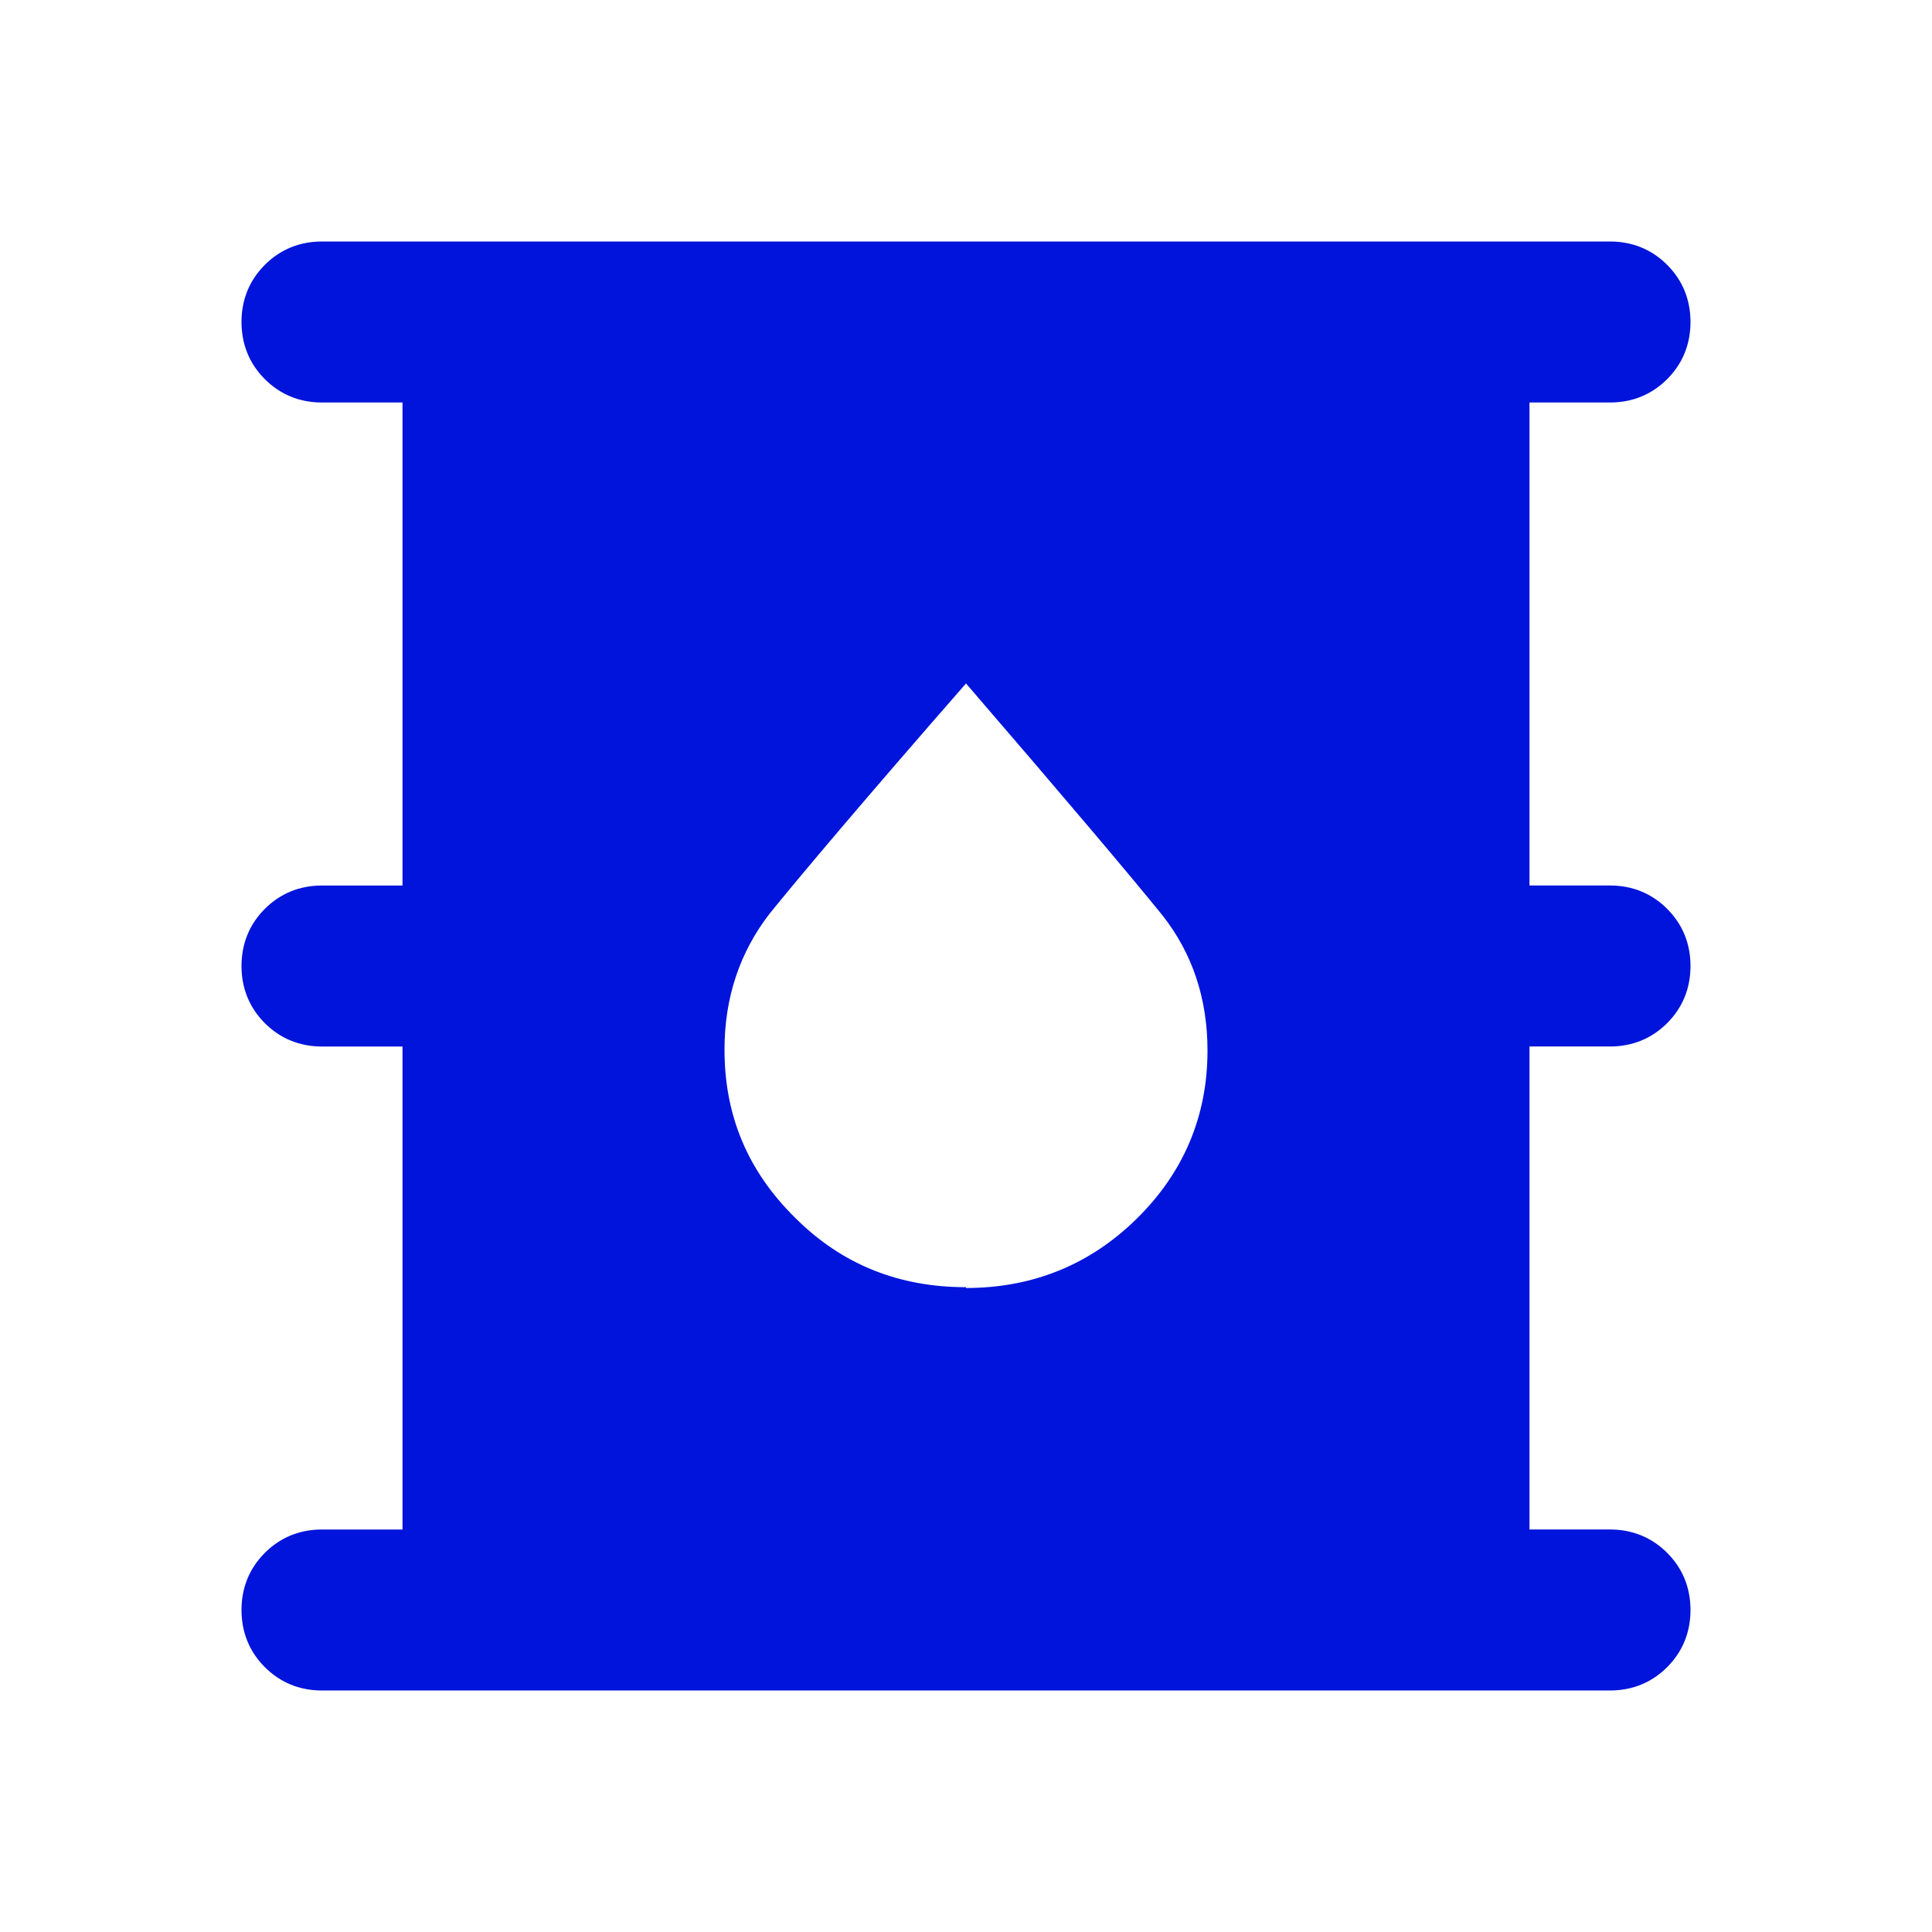
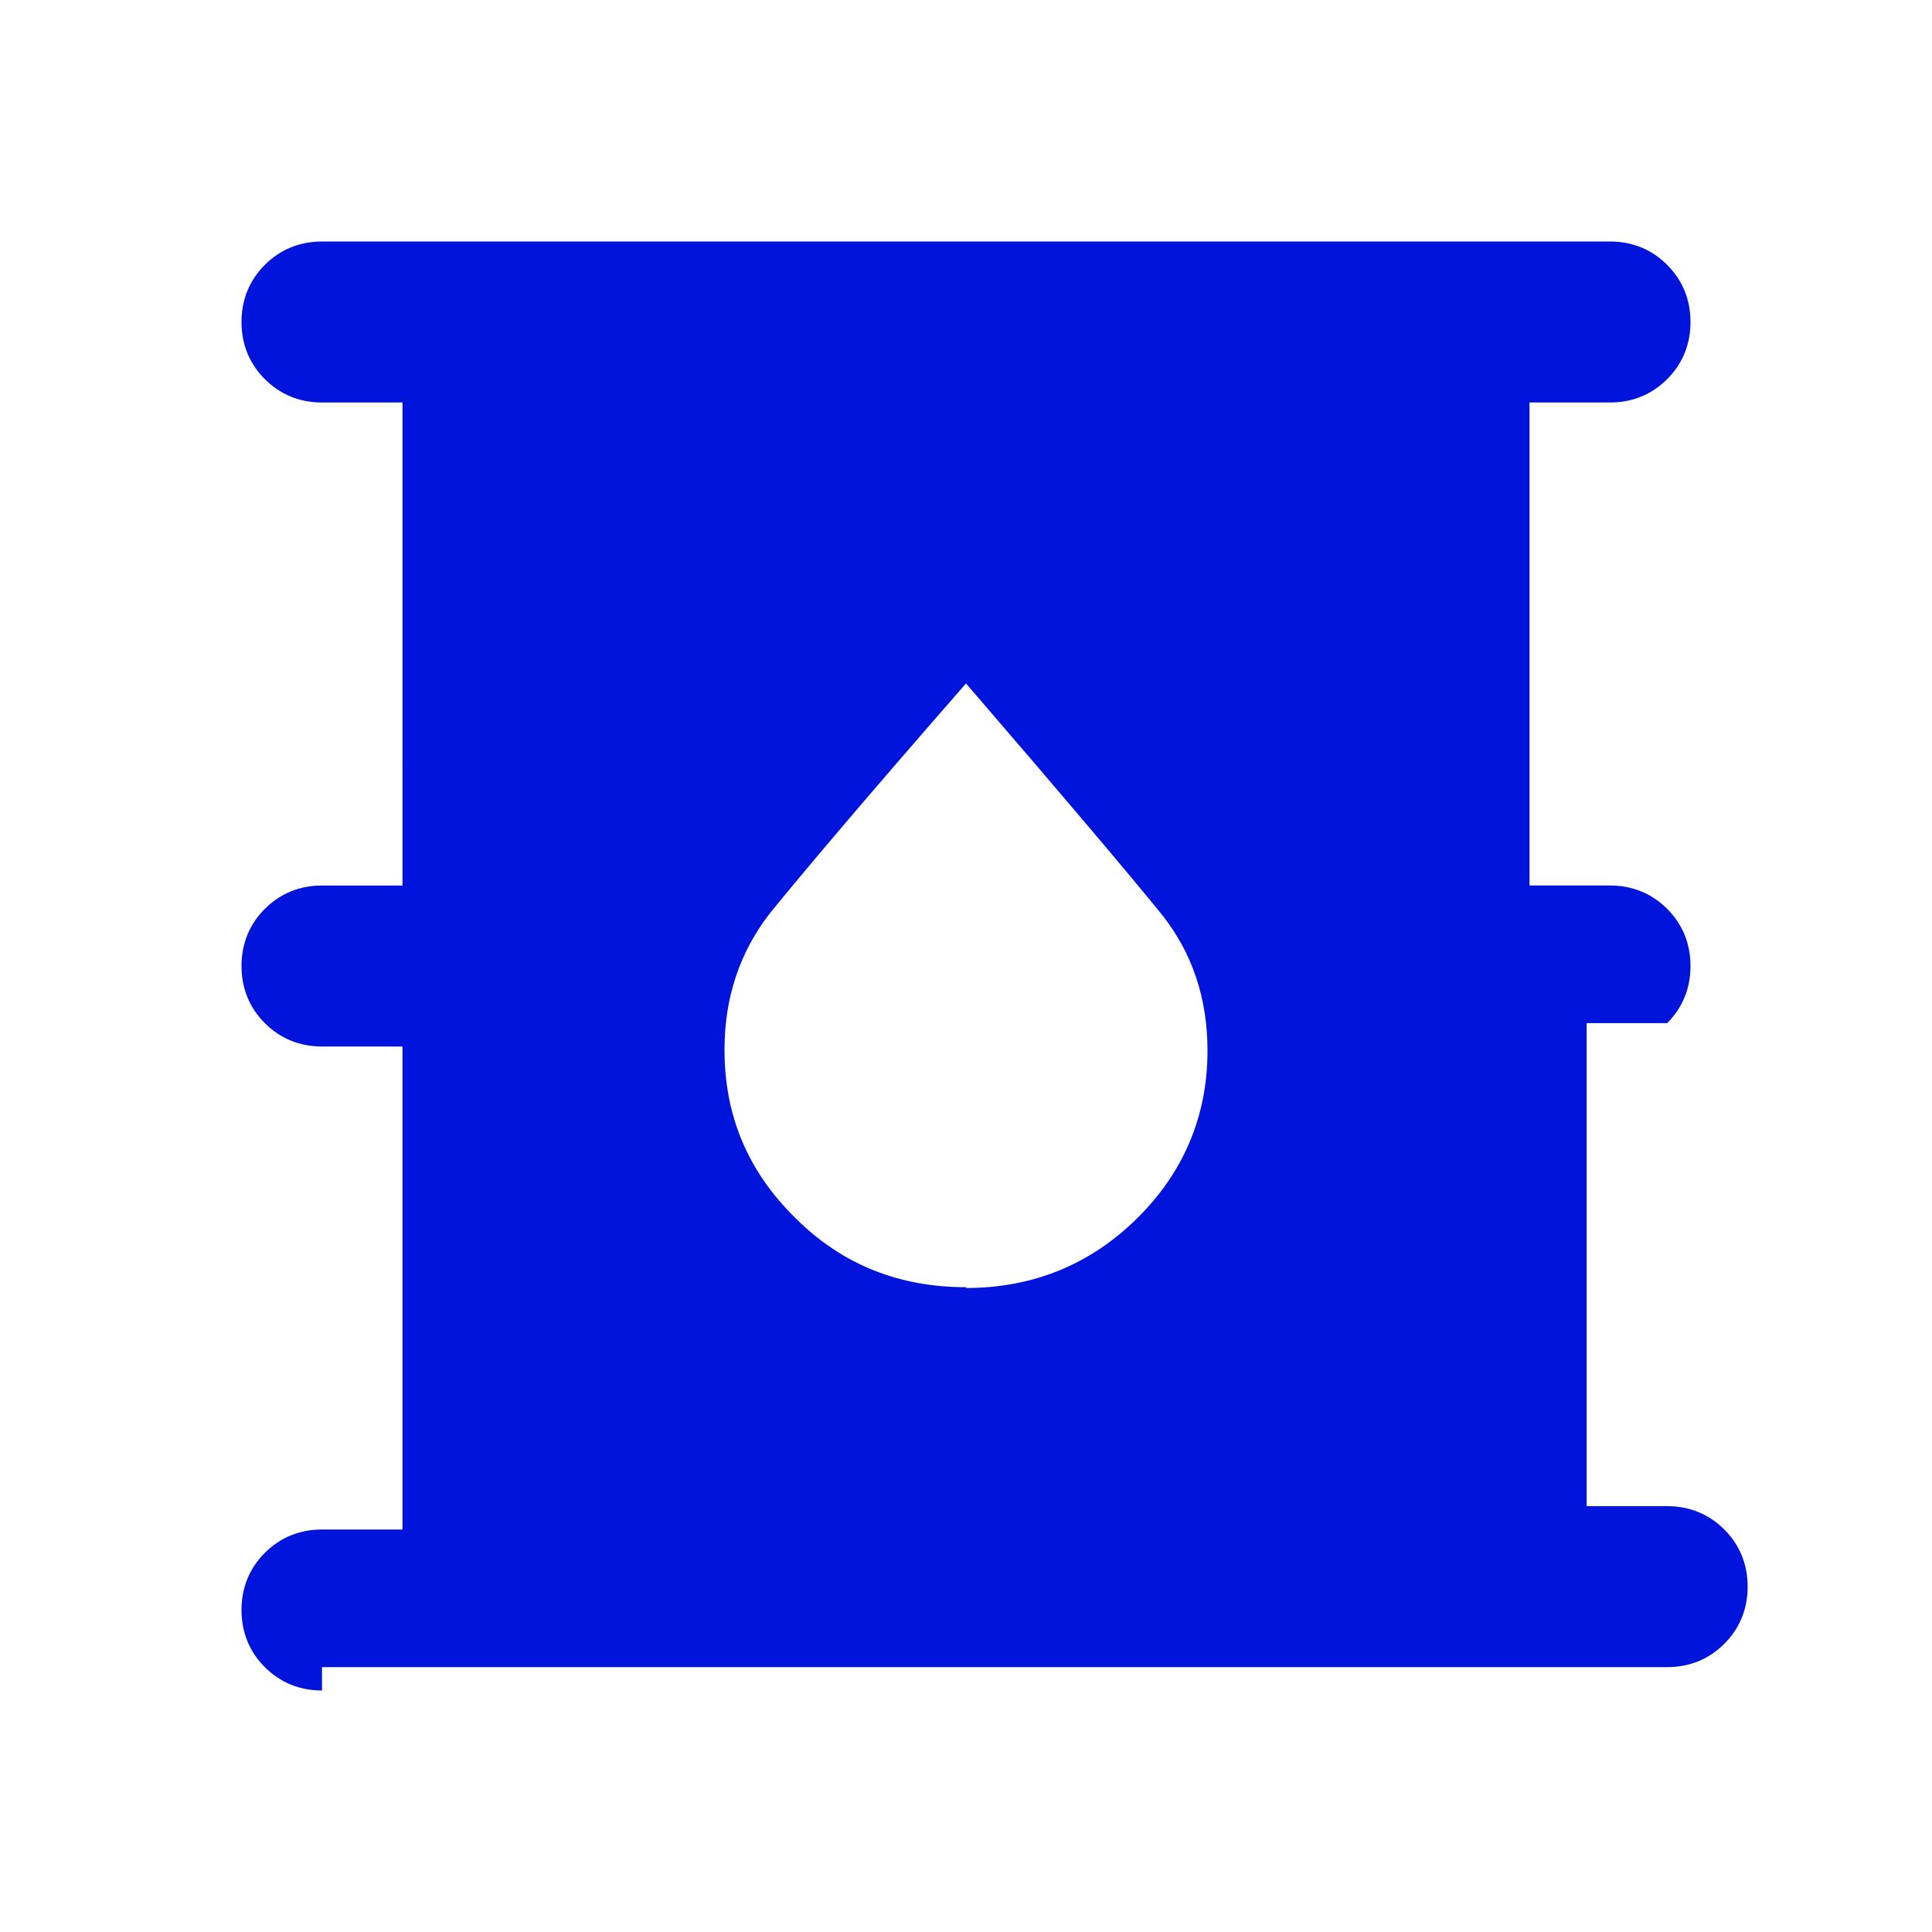
<svg xmlns="http://www.w3.org/2000/svg" id="final_Outlines" data-name="final Outlines" viewBox="0 0 24 24">
  <defs>
    <style>
      .cls-1 {
        fill: #0014dc;
      }
    </style>
  </defs>
-   <path class="cls-1" d="M4,21c-.28,0-.52-.1-.71-.29-.19-.19-.29-.43-.29-.71s.1-.52,.29-.71c.19-.19,.43-.29,.71-.29h1v-6h-1c-.28,0-.52-.1-.71-.29-.19-.19-.29-.43-.29-.71s.1-.52,.29-.71c.19-.19,.43-.29,.71-.29h1V5h-1c-.28,0-.52-.1-.71-.29-.19-.19-.29-.43-.29-.71s.1-.52,.29-.71c.19-.19,.43-.29,.71-.29H20c.28,0,.52,.1,.71,.29,.19,.19,.29,.43,.29,.71s-.1,.52-.29,.71c-.19,.19-.43,.29-.71,.29h-1v6h1c.28,0,.52,.1,.71,.29,.19,.19,.29,.43,.29,.71s-.1,.52-.29,.71c-.19,.19-.43,.29-.71,.29h-1v6h1c.28,0,.52,.1,.71,.29,.19,.19,.29,.43,.29,.71s-.1,.52-.29,.71c-.19,.19-.43,.29-.71,.29H4Zm8-5c.83,0,1.54-.29,2.12-.86,.58-.57,.88-1.27,.88-2.09,0-.65-.19-1.21-.56-1.68-.38-.47-1.19-1.43-2.44-2.88-1.25,1.43-2.06,2.39-2.44,2.86-.37,.48-.56,1.04-.56,1.69,0,.82,.29,1.51,.88,2.09,.58,.58,1.29,.86,2.12,.86Z" />
+   <path class="cls-1" d="M4,21c-.28,0-.52-.1-.71-.29-.19-.19-.29-.43-.29-.71s.1-.52,.29-.71c.19-.19,.43-.29,.71-.29h1v-6h-1c-.28,0-.52-.1-.71-.29-.19-.19-.29-.43-.29-.71s.1-.52,.29-.71c.19-.19,.43-.29,.71-.29h1V5h-1c-.28,0-.52-.1-.71-.29-.19-.19-.29-.43-.29-.71s.1-.52,.29-.71c.19-.19,.43-.29,.71-.29H20c.28,0,.52,.1,.71,.29,.19,.19,.29,.43,.29,.71s-.1,.52-.29,.71c-.19,.19-.43,.29-.71,.29h-1v6h1c.28,0,.52,.1,.71,.29,.19,.19,.29,.43,.29,.71s-.1,.52-.29,.71h-1v6h1c.28,0,.52,.1,.71,.29,.19,.19,.29,.43,.29,.71s-.1,.52-.29,.71c-.19,.19-.43,.29-.71,.29H4Zm8-5c.83,0,1.54-.29,2.12-.86,.58-.57,.88-1.27,.88-2.09,0-.65-.19-1.21-.56-1.68-.38-.47-1.19-1.43-2.44-2.88-1.25,1.43-2.06,2.39-2.44,2.86-.37,.48-.56,1.04-.56,1.69,0,.82,.29,1.51,.88,2.09,.58,.58,1.29,.86,2.12,.86Z" />
</svg>